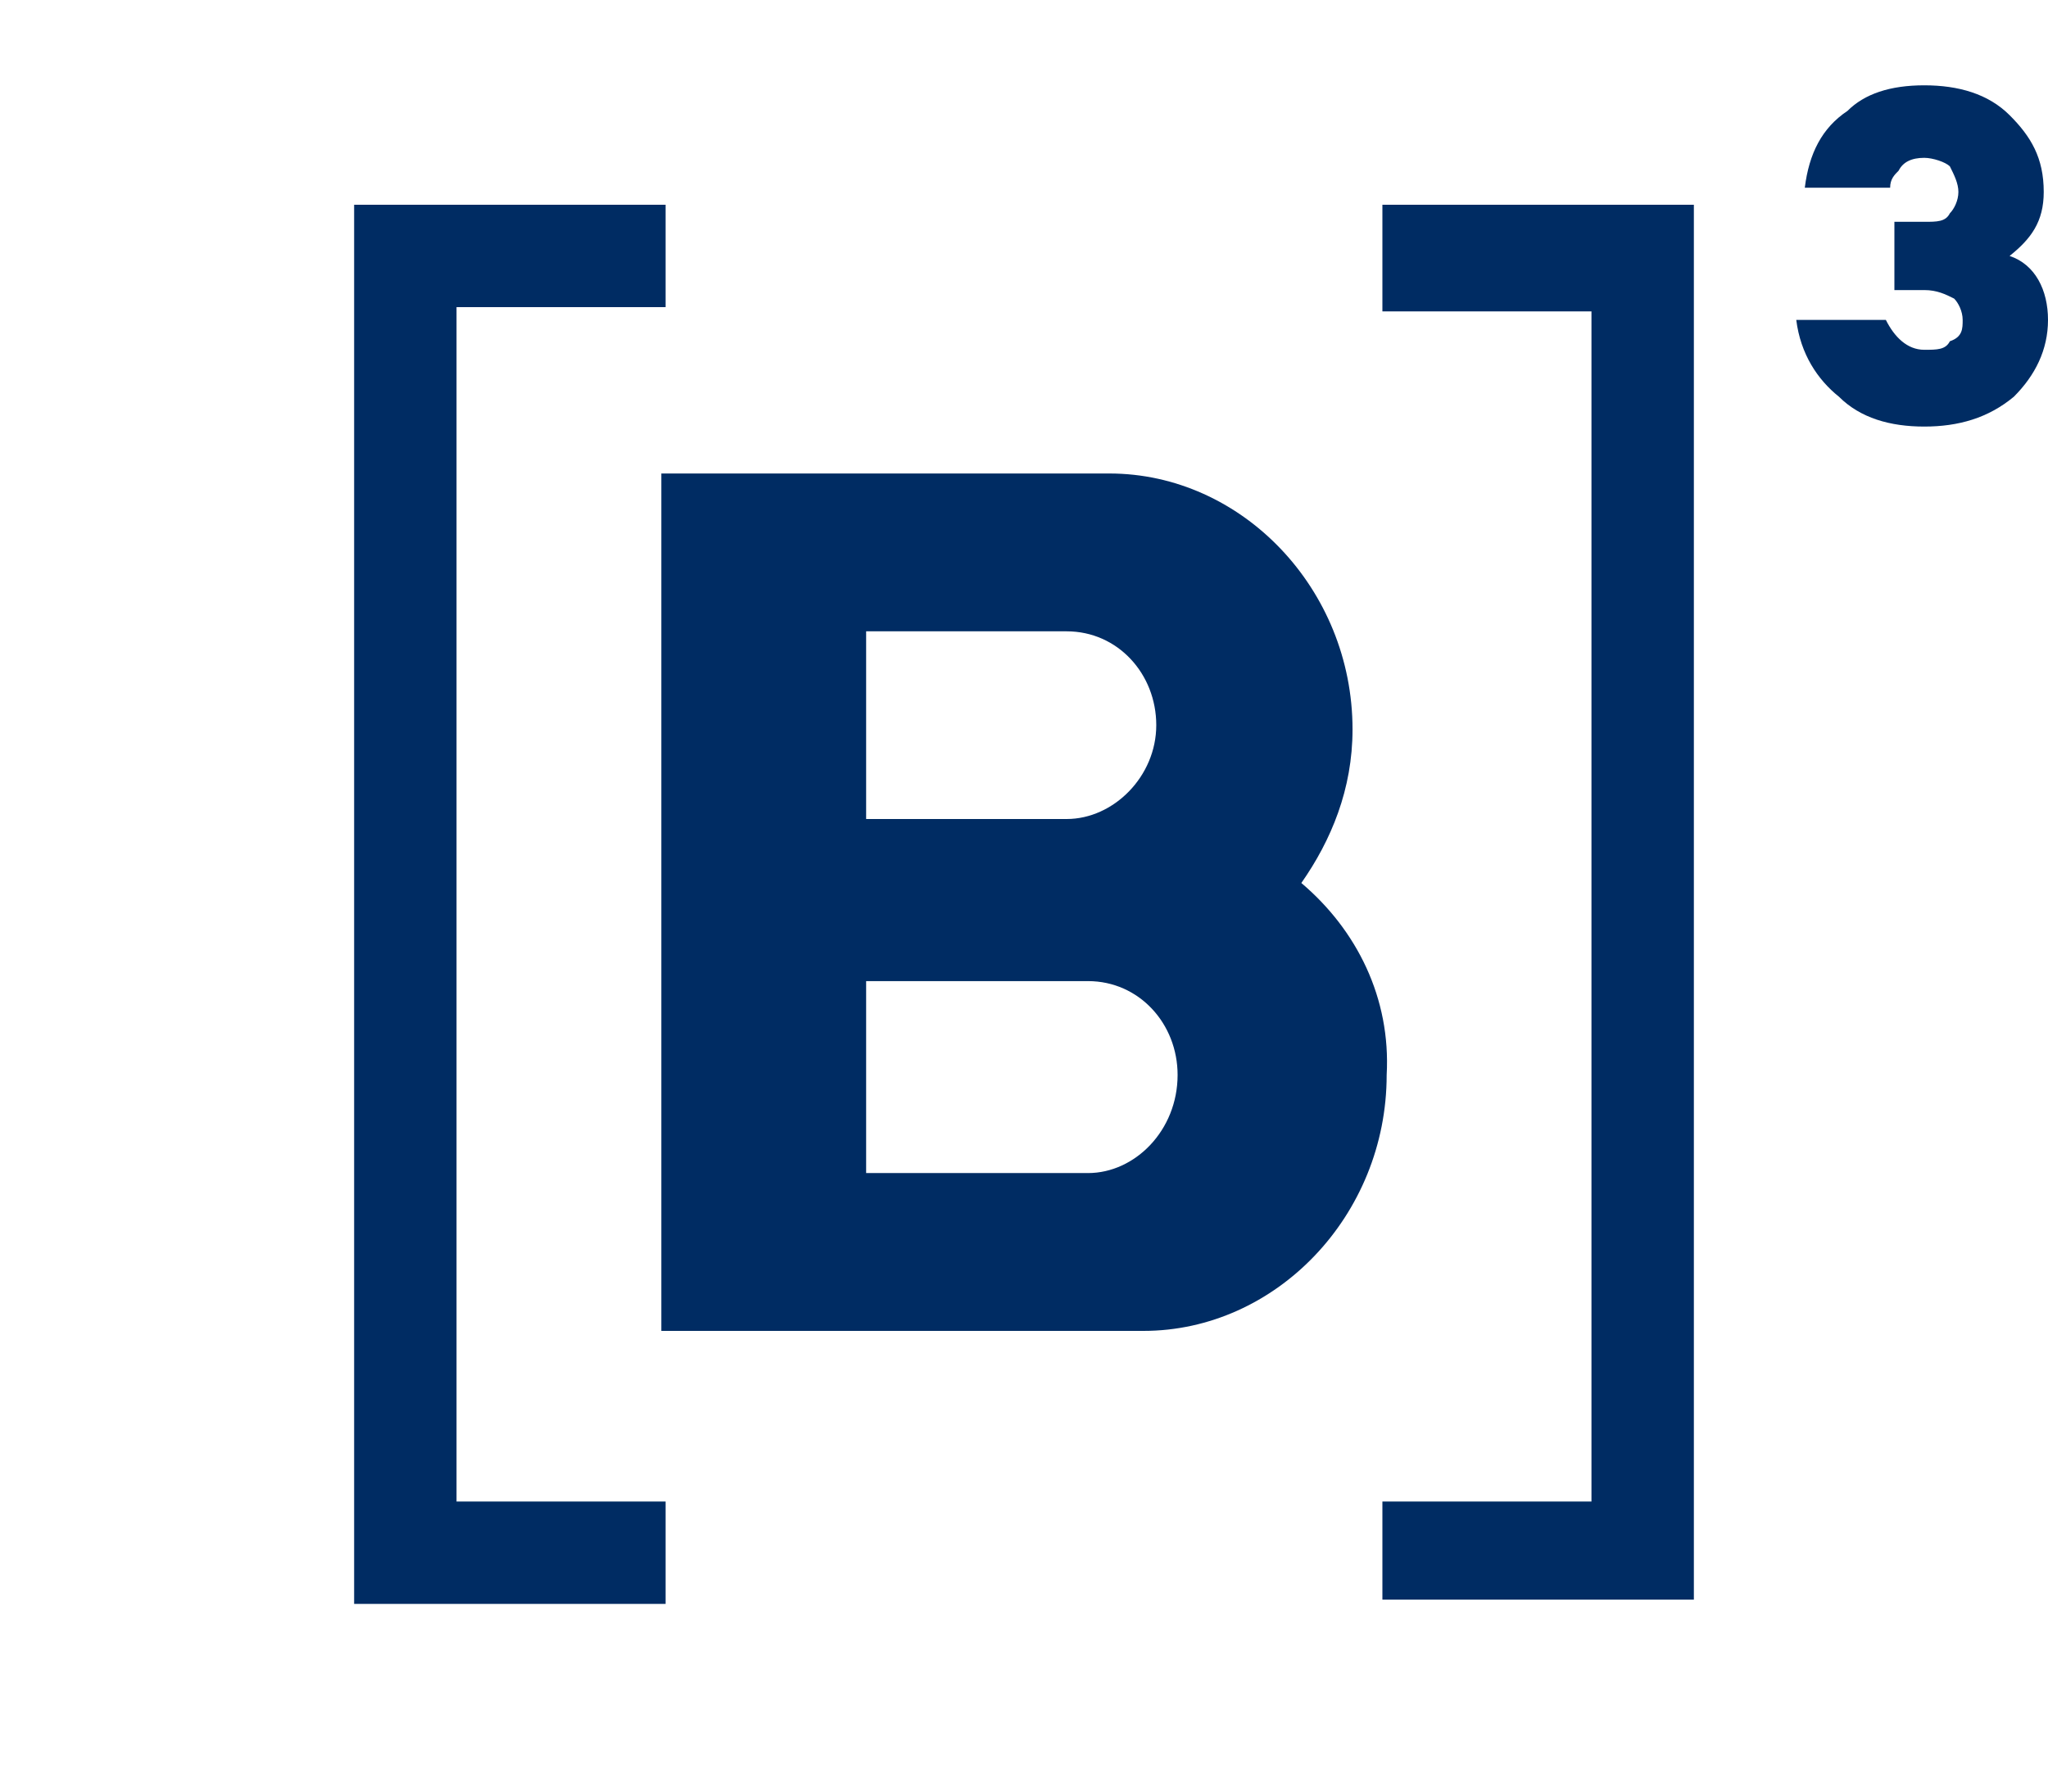
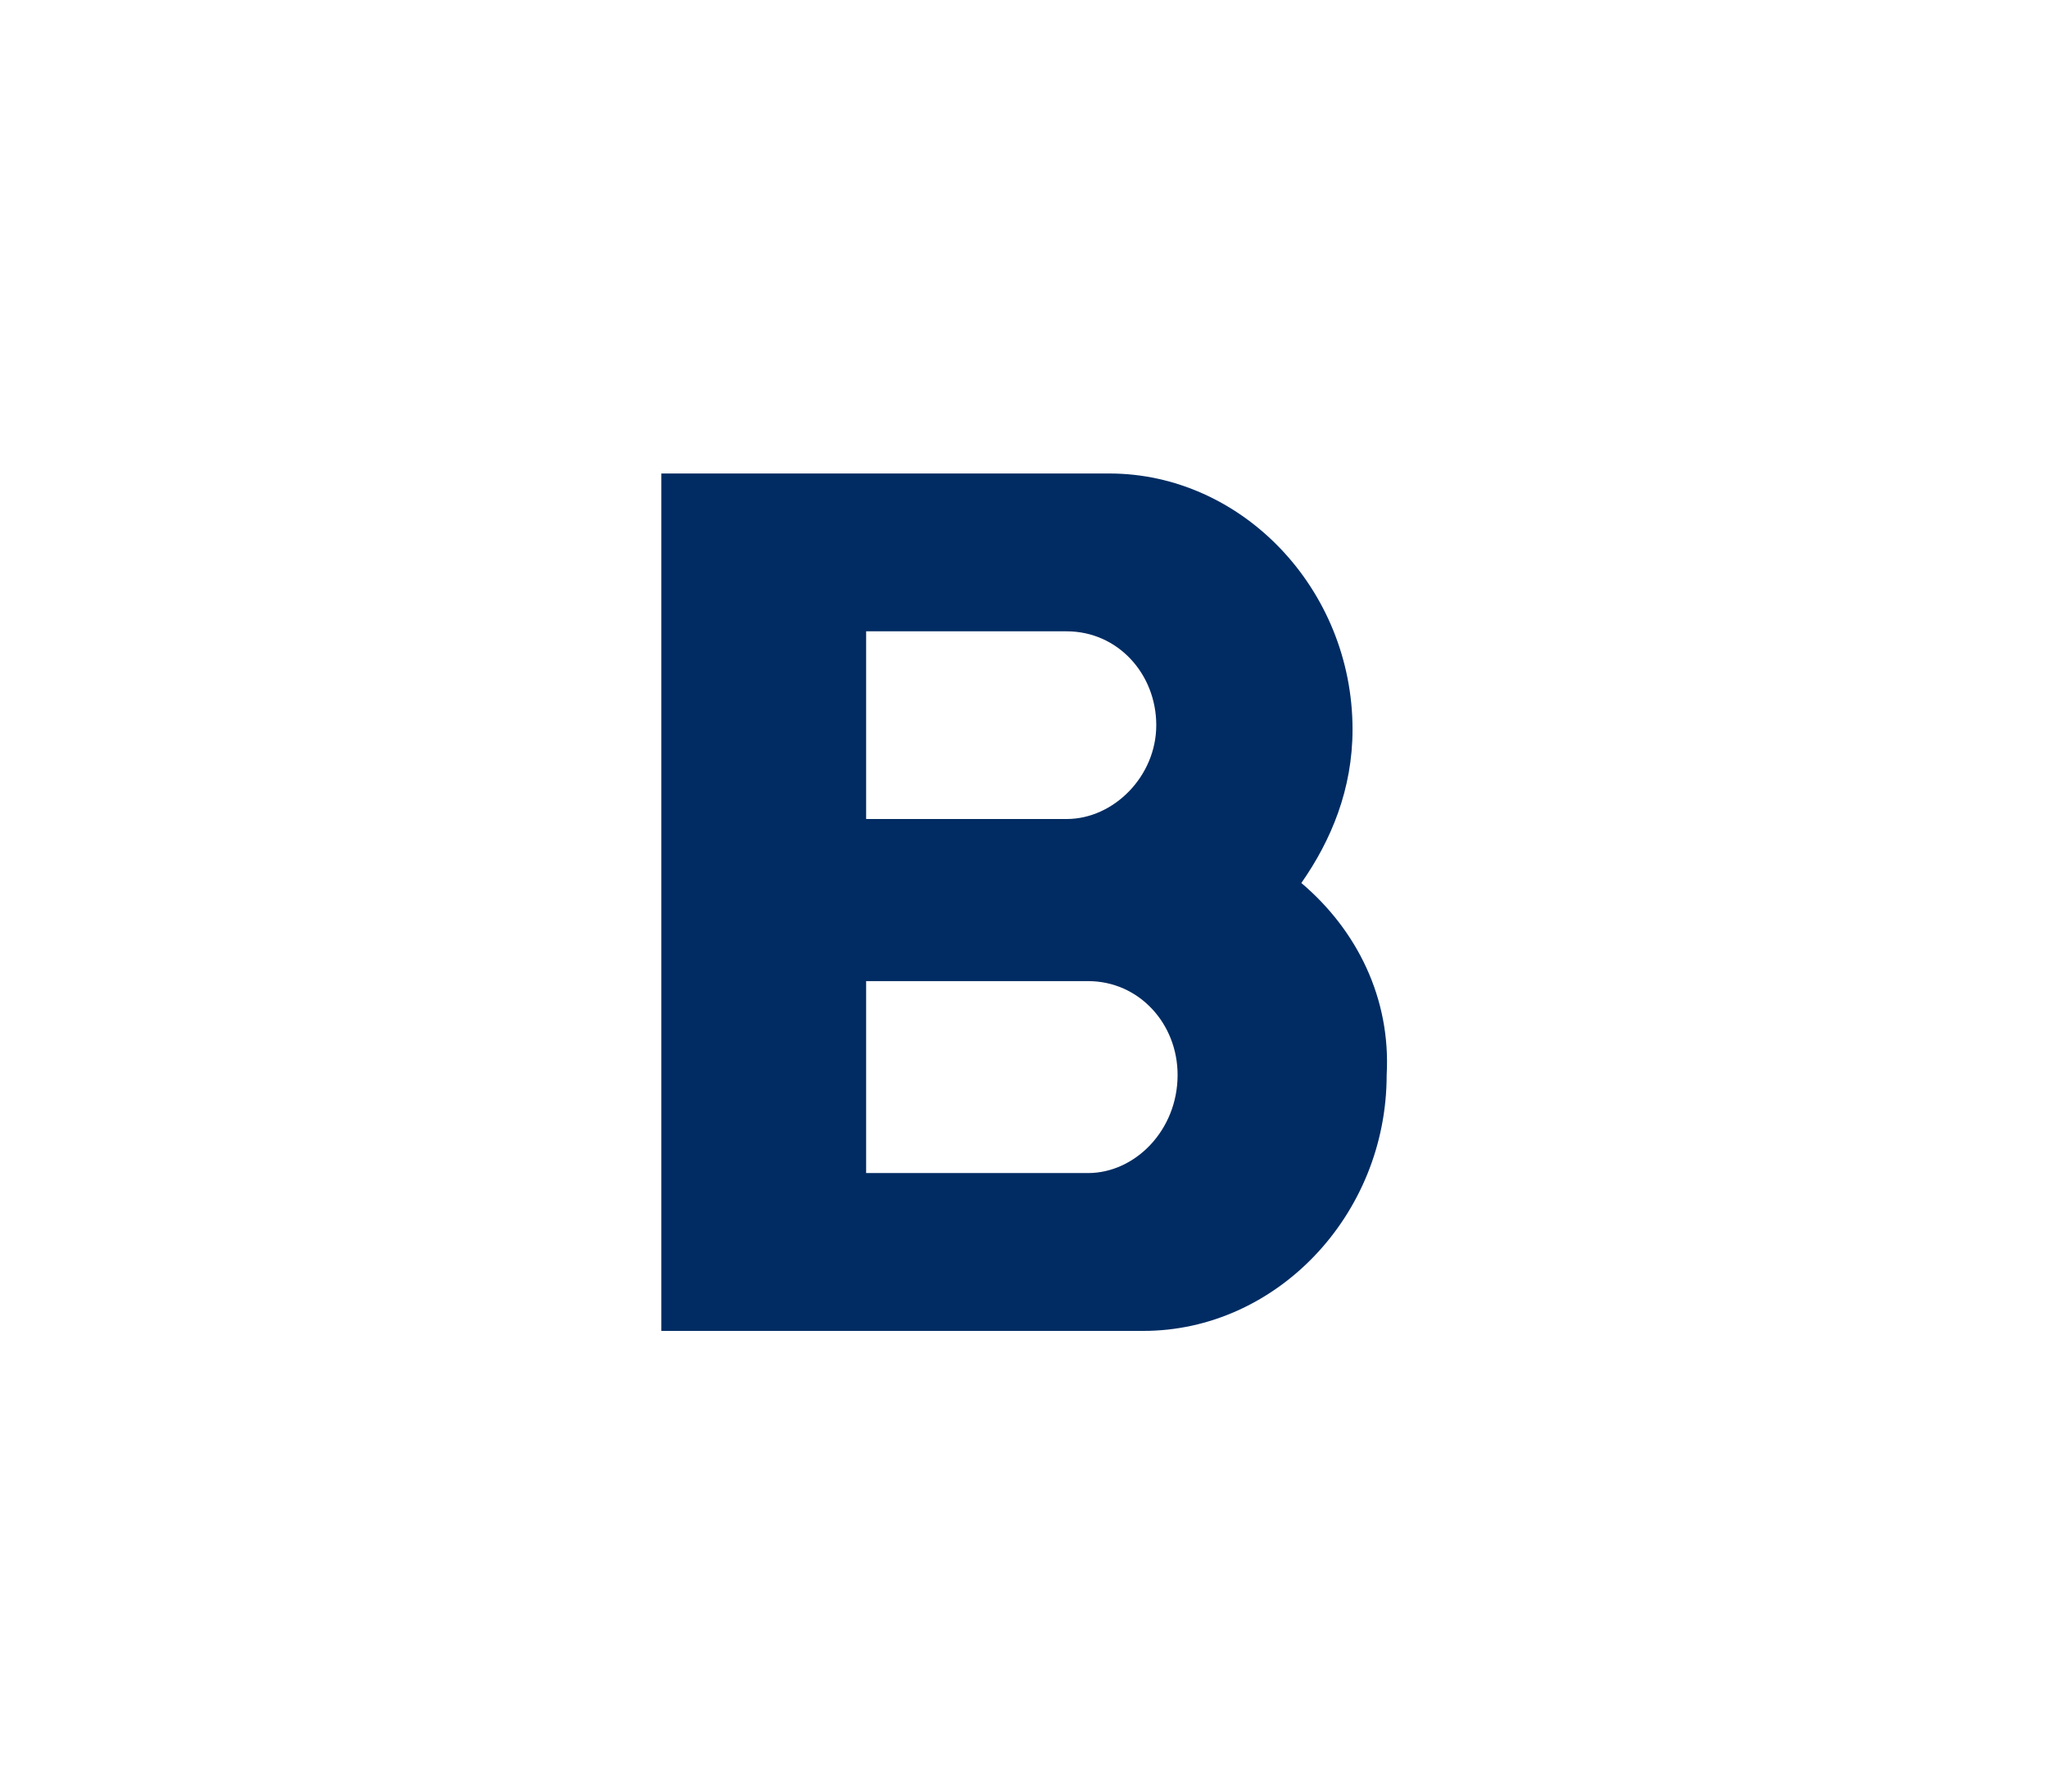
<svg xmlns="http://www.w3.org/2000/svg" width="48" height="42" viewBox="0 0 48 42" fill="none">
  <g clip-path="url(#clip0_152_3258)">
-     <path d="M48 7.5C48 8.2 47.7 8.8 47.2 9.3C46.6 9.8 45.9 10 45.1 10C44.3 10 43.6 9.8 43.1 9.3C42.6 8.9 42.2 8.3 42.1 7.5H44.2C44.4 7.9 44.7 8.2 45.1 8.2C45.4 8.2 45.6 8.2 45.7 8C46 7.9 46 7.7 46 7.5C46 7.3 45.9 7.1 45.8 7C45.6 6.9 45.4 6.8 45.1 6.8H44.4V5.2H45.1C45.4 5.2 45.6 5.2 45.7 5C45.8 4.9 45.9 4.7 45.9 4.5C45.9 4.3 45.8 4.1 45.7 3.9C45.6 3.8 45.3 3.7 45.1 3.7C44.8 3.7 44.6 3.8 44.5 4C44.4 4.1 44.3 4.2 44.3 4.4H42.3C42.4 3.6 42.7 3 43.3 2.6C43.7 2.2 44.3 2 45.1 2C45.9 2 46.6 2.2 47.1 2.7C47.6 3.2 47.9 3.7 47.9 4.5C47.9 5.2 47.6 5.6 47.1 6C47.7 6.2 48 6.8 48 7.5Z" fill="#002C63" />
-     <path d="M32.4 35.1V37.5H39.7V4.8H32.4V7.3H37.3V35.2H32.4V35.1Z" fill="#002C63" />
    <path d="M25.5 27.5H20.3V23H25.5C26.7 23 27.6 24 27.6 25.2C27.6 26.5 26.6 27.5 25.5 27.5ZM20.3 14.8H25C26.2 14.8 27.1 15.8 27.1 17C27.1 18.2 26.1 19.2 25 19.2H20.3V14.8ZM30.5 20.7C31.2 19.7 31.7 18.5 31.7 17.1C31.7 13.8 29.1 11.1 26 11.1H15.5V19.3V23V31.2H20.8H26.8C29.9 31.2 32.5 28.5 32.5 25.2C32.6 23.4 31.8 21.8 30.5 20.7Z" fill="#002C63" />
-     <path d="M15.6 7.2V4.8H8.3V37.6H15.6V35.2H10.7V7.2H15.6Z" fill="#002C63" />
  </g>
  <defs>
    <clipPath id="clip0_152_3258">
      <rect width="48" height="42" fill="white" />
    </clipPath>
  </defs>
</svg>